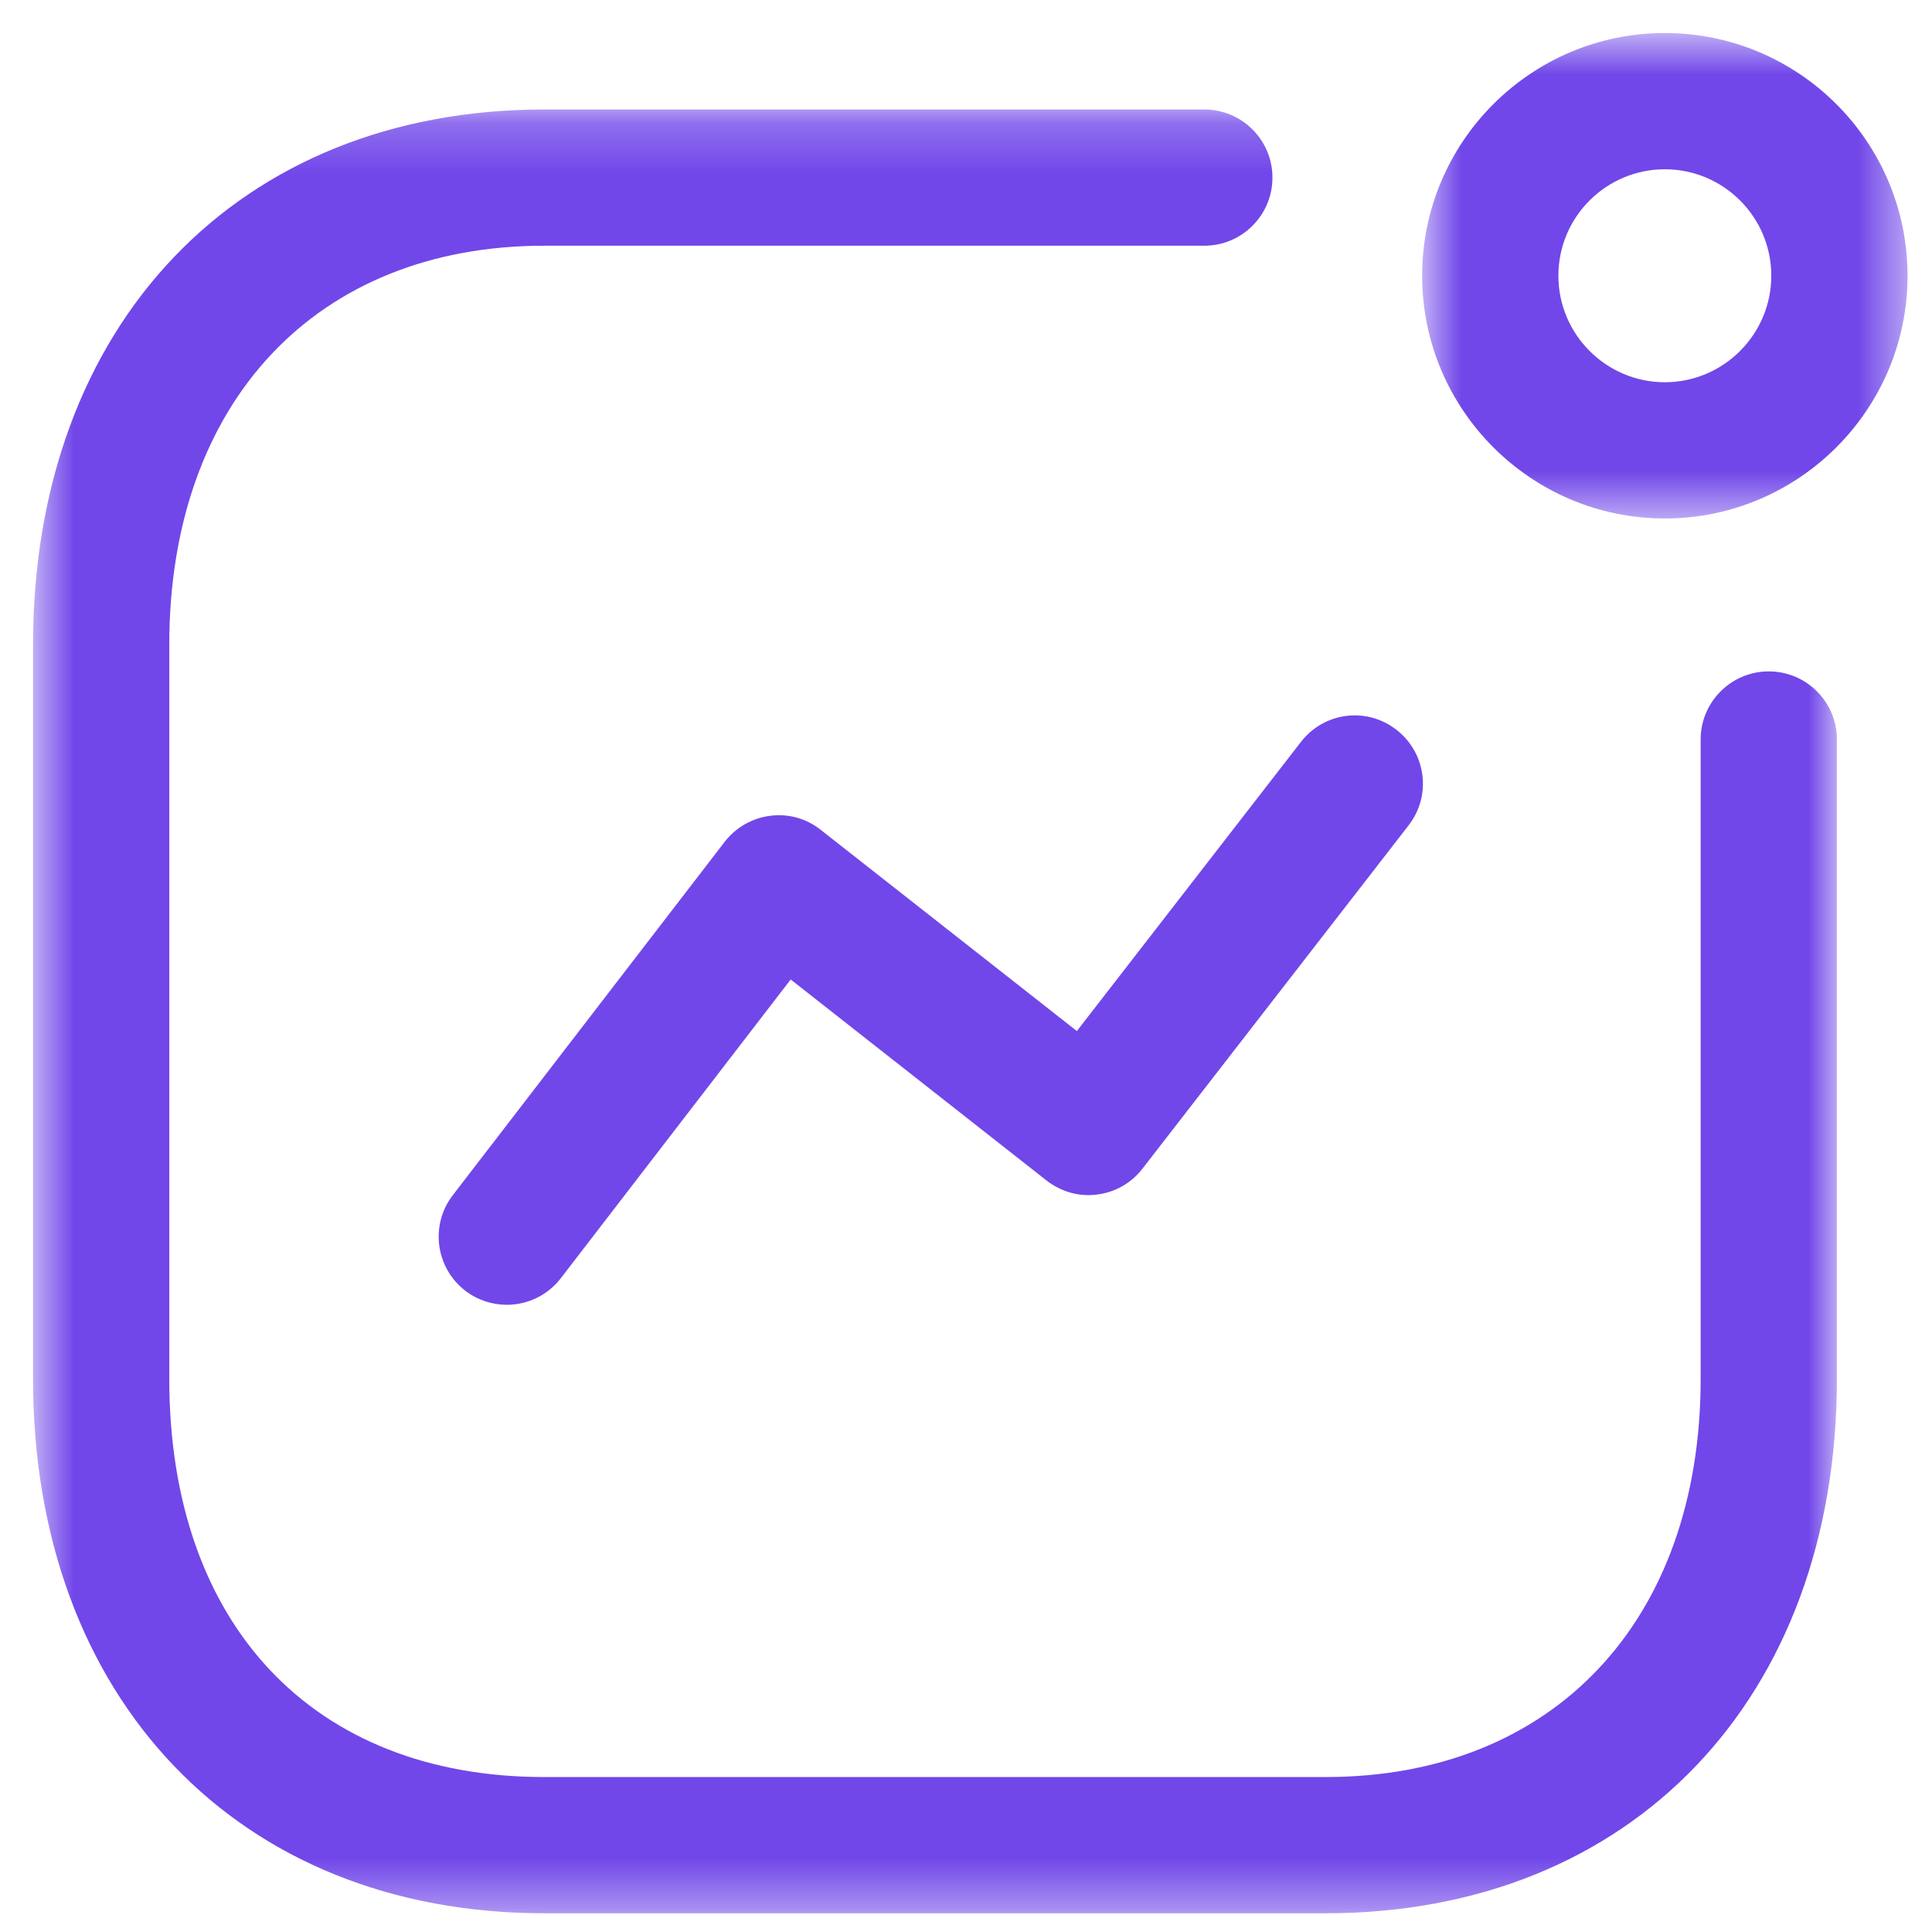
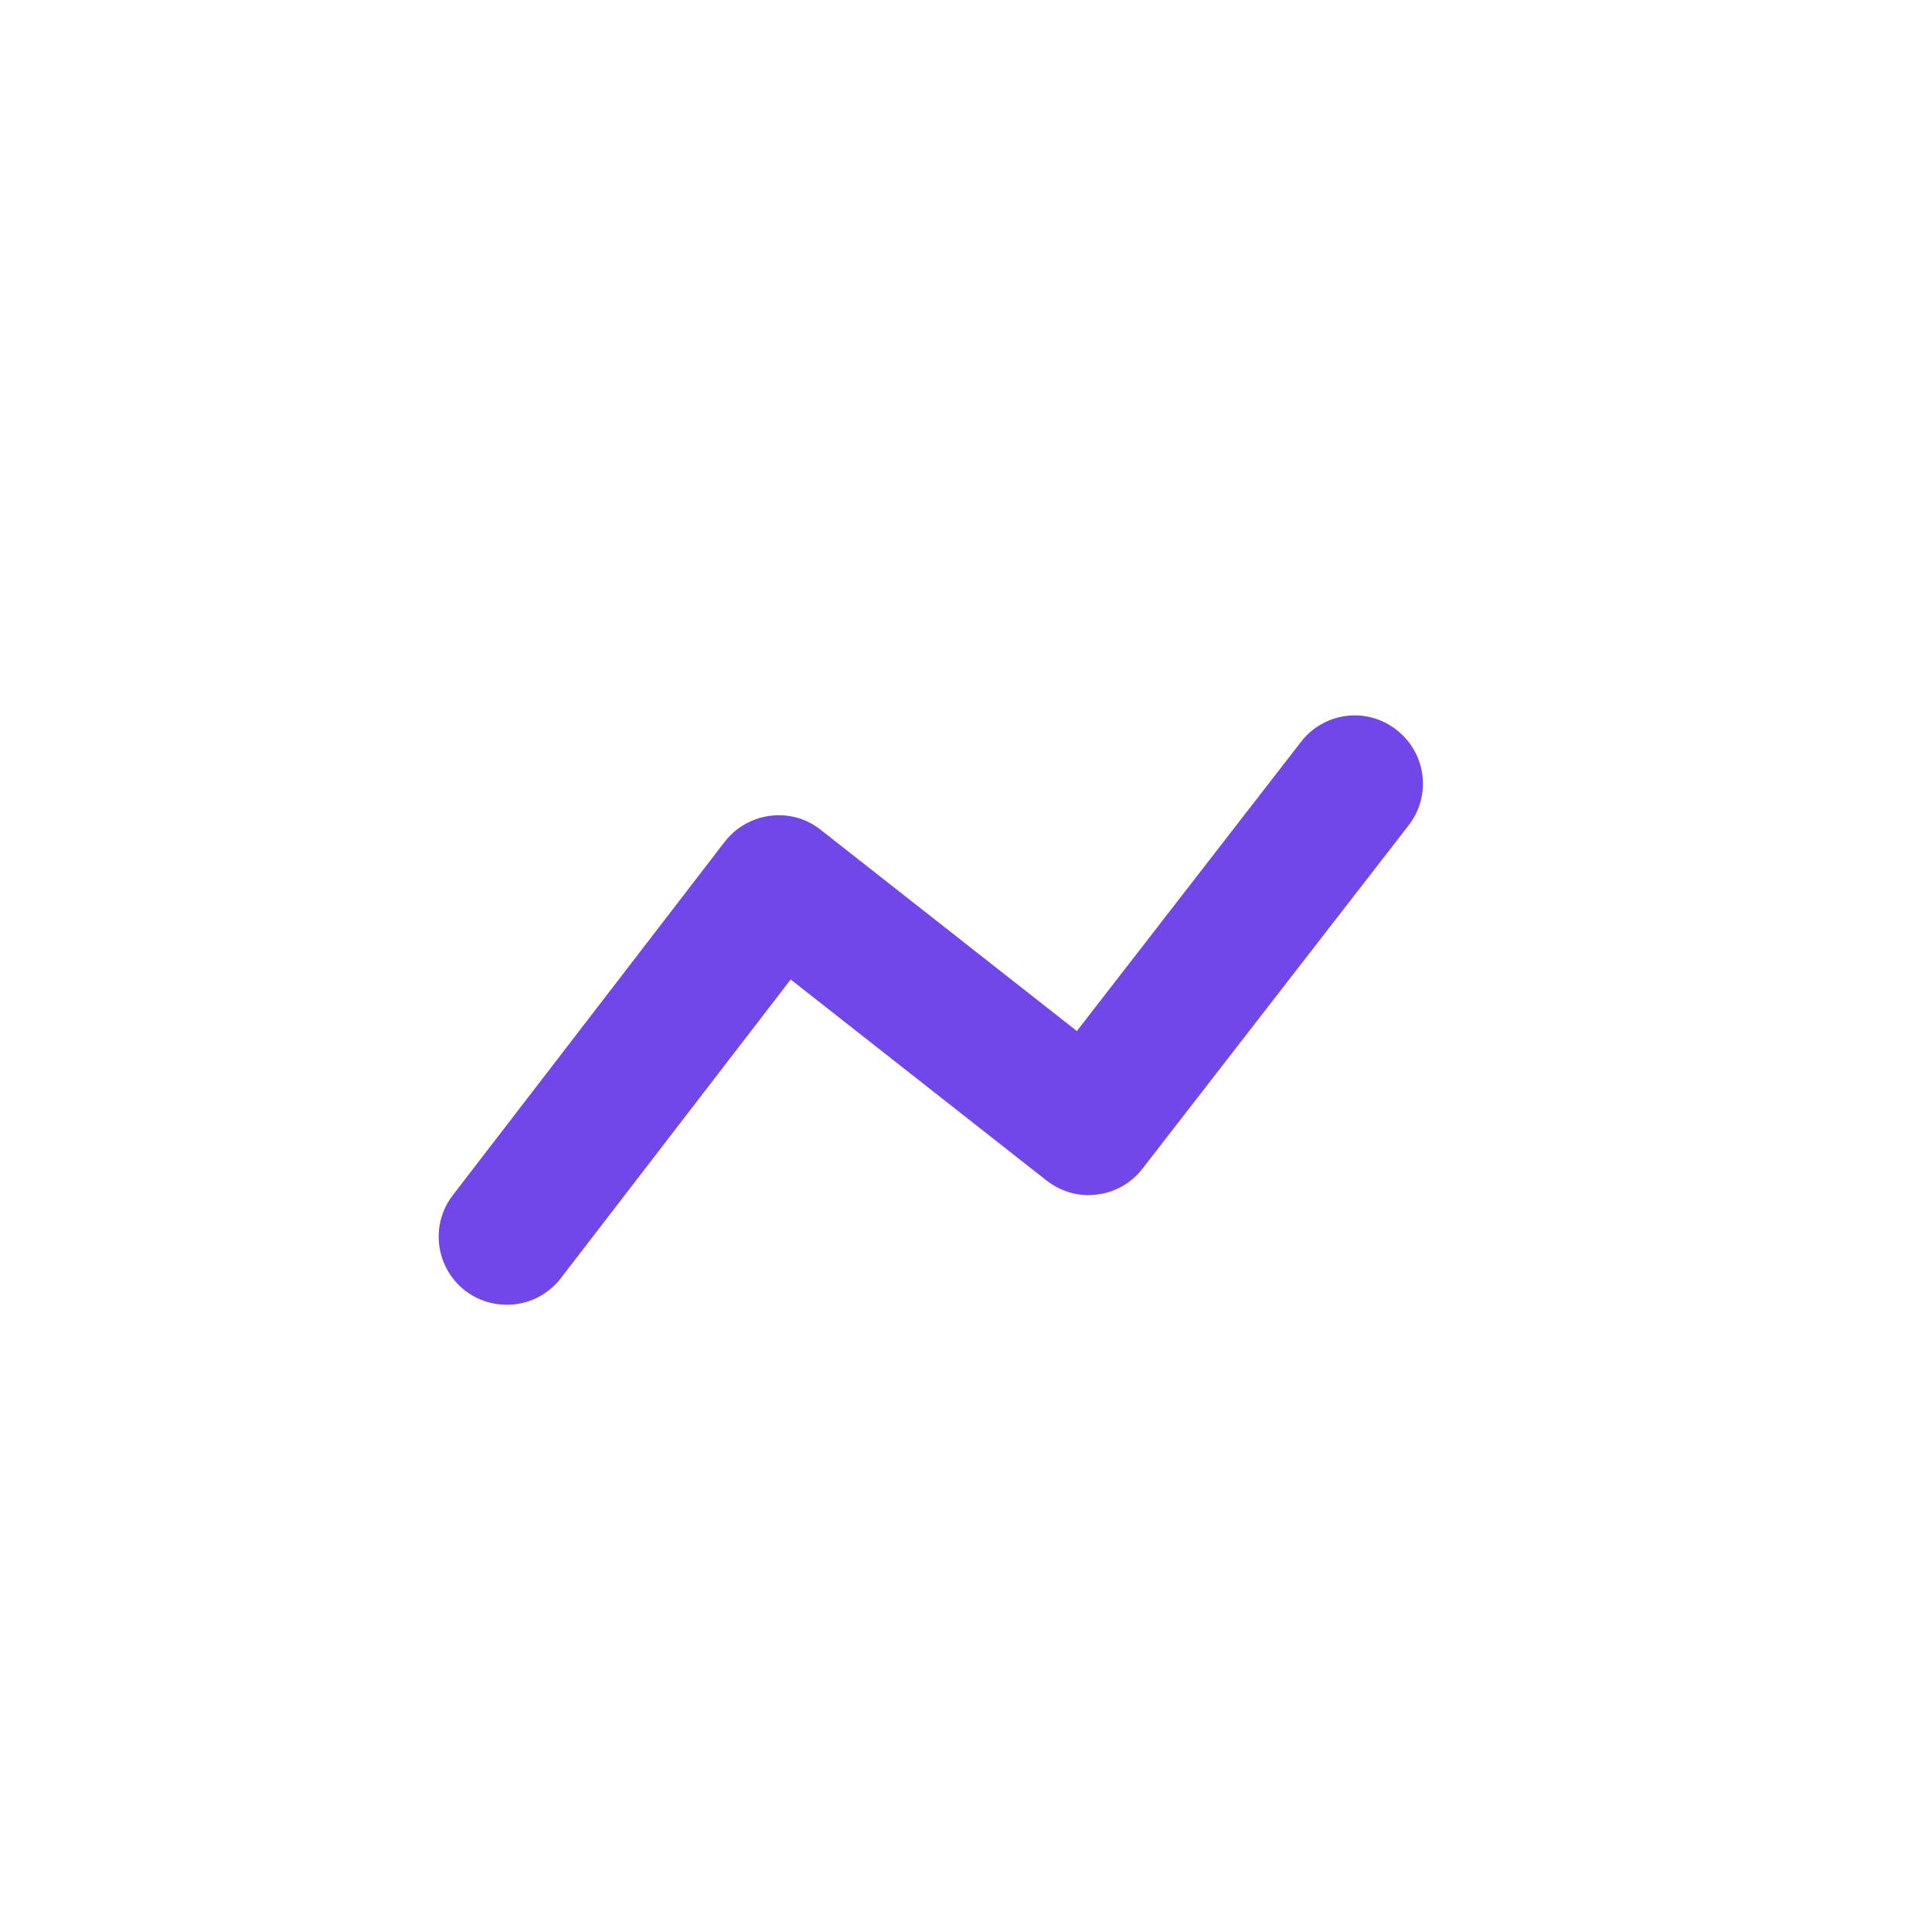
<svg xmlns="http://www.w3.org/2000/svg" width="39" height="39" viewBox="0 0 39 39" fill="none">
  <path fill-rule="evenodd" clip-rule="evenodd" d="M10.23 26.339C9.937 26.339 9.641 26.245 9.392 26.055C8.791 25.591 8.677 24.727 9.141 24.126L14.628 16.994C14.852 16.703 15.184 16.514 15.547 16.468C15.917 16.42 16.28 16.523 16.568 16.752L21.738 20.813L26.261 14.977C26.726 14.374 27.588 14.262 28.189 14.732C28.791 15.197 28.901 16.061 28.435 16.66L23.063 23.59C22.84 23.88 22.51 24.069 22.147 24.113C21.78 24.163 21.417 24.056 21.127 23.831L15.961 19.772L11.321 25.802C11.05 26.154 10.643 26.339 10.23 26.339" fill="#7147E9" />
  <mask id="mask0_79_2082" style="mask-type:luminance" maskUnits="userSpaceOnUse" x="28" y="0" width="11" height="11">
-     <path fill-rule="evenodd" clip-rule="evenodd" d="M28.708 0.667H38.506V10.466H28.708V0.667Z" fill="white" />
-   </mask>
+     </mask>
  <g mask="url(#mask0_79_2082)">
-     <path fill-rule="evenodd" clip-rule="evenodd" d="M33.607 3.417C32.423 3.417 31.458 4.379 31.458 5.566C31.458 6.75 32.423 7.716 33.607 7.716C34.791 7.716 35.756 6.75 35.756 5.566C35.756 4.379 34.791 3.417 33.607 3.417M33.607 10.466C30.906 10.466 28.708 8.268 28.708 5.566C28.708 2.863 30.906 0.667 33.607 0.667C36.309 0.667 38.506 2.863 38.506 5.566C38.506 8.268 36.309 10.466 33.607 10.466" fill="#7147E9" />
-   </g>
+     </g>
  <mask id="mask1_79_2082" style="mask-type:luminance" maskUnits="userSpaceOnUse" x="0" y="2" width="38" height="37">
-     <path fill-rule="evenodd" clip-rule="evenodd" d="M0.667 2.21H37.08V38.622H0.667V2.21Z" fill="white" />
-   </mask>
+     </mask>
  <g mask="url(#mask1_79_2082)">
-     <path fill-rule="evenodd" clip-rule="evenodd" d="M26.76 38.622H10.986C4.814 38.622 0.667 34.286 0.667 27.833V13.016C0.667 6.554 4.814 2.21 10.986 2.21H24.311C25.07 2.21 25.686 2.826 25.686 3.585C25.686 4.344 25.07 4.96 24.311 4.96H10.986C6.388 4.96 3.417 8.121 3.417 13.016V27.833C3.417 32.792 6.317 35.872 10.986 35.872H26.76C31.358 35.872 34.33 32.717 34.33 27.833V14.928C34.33 14.169 34.946 13.553 35.705 13.553C36.464 13.553 37.08 14.169 37.08 14.928V27.833C37.08 34.286 32.933 38.622 26.76 38.622" fill="#7147E9" />
-   </g>
+     </g>
</svg>